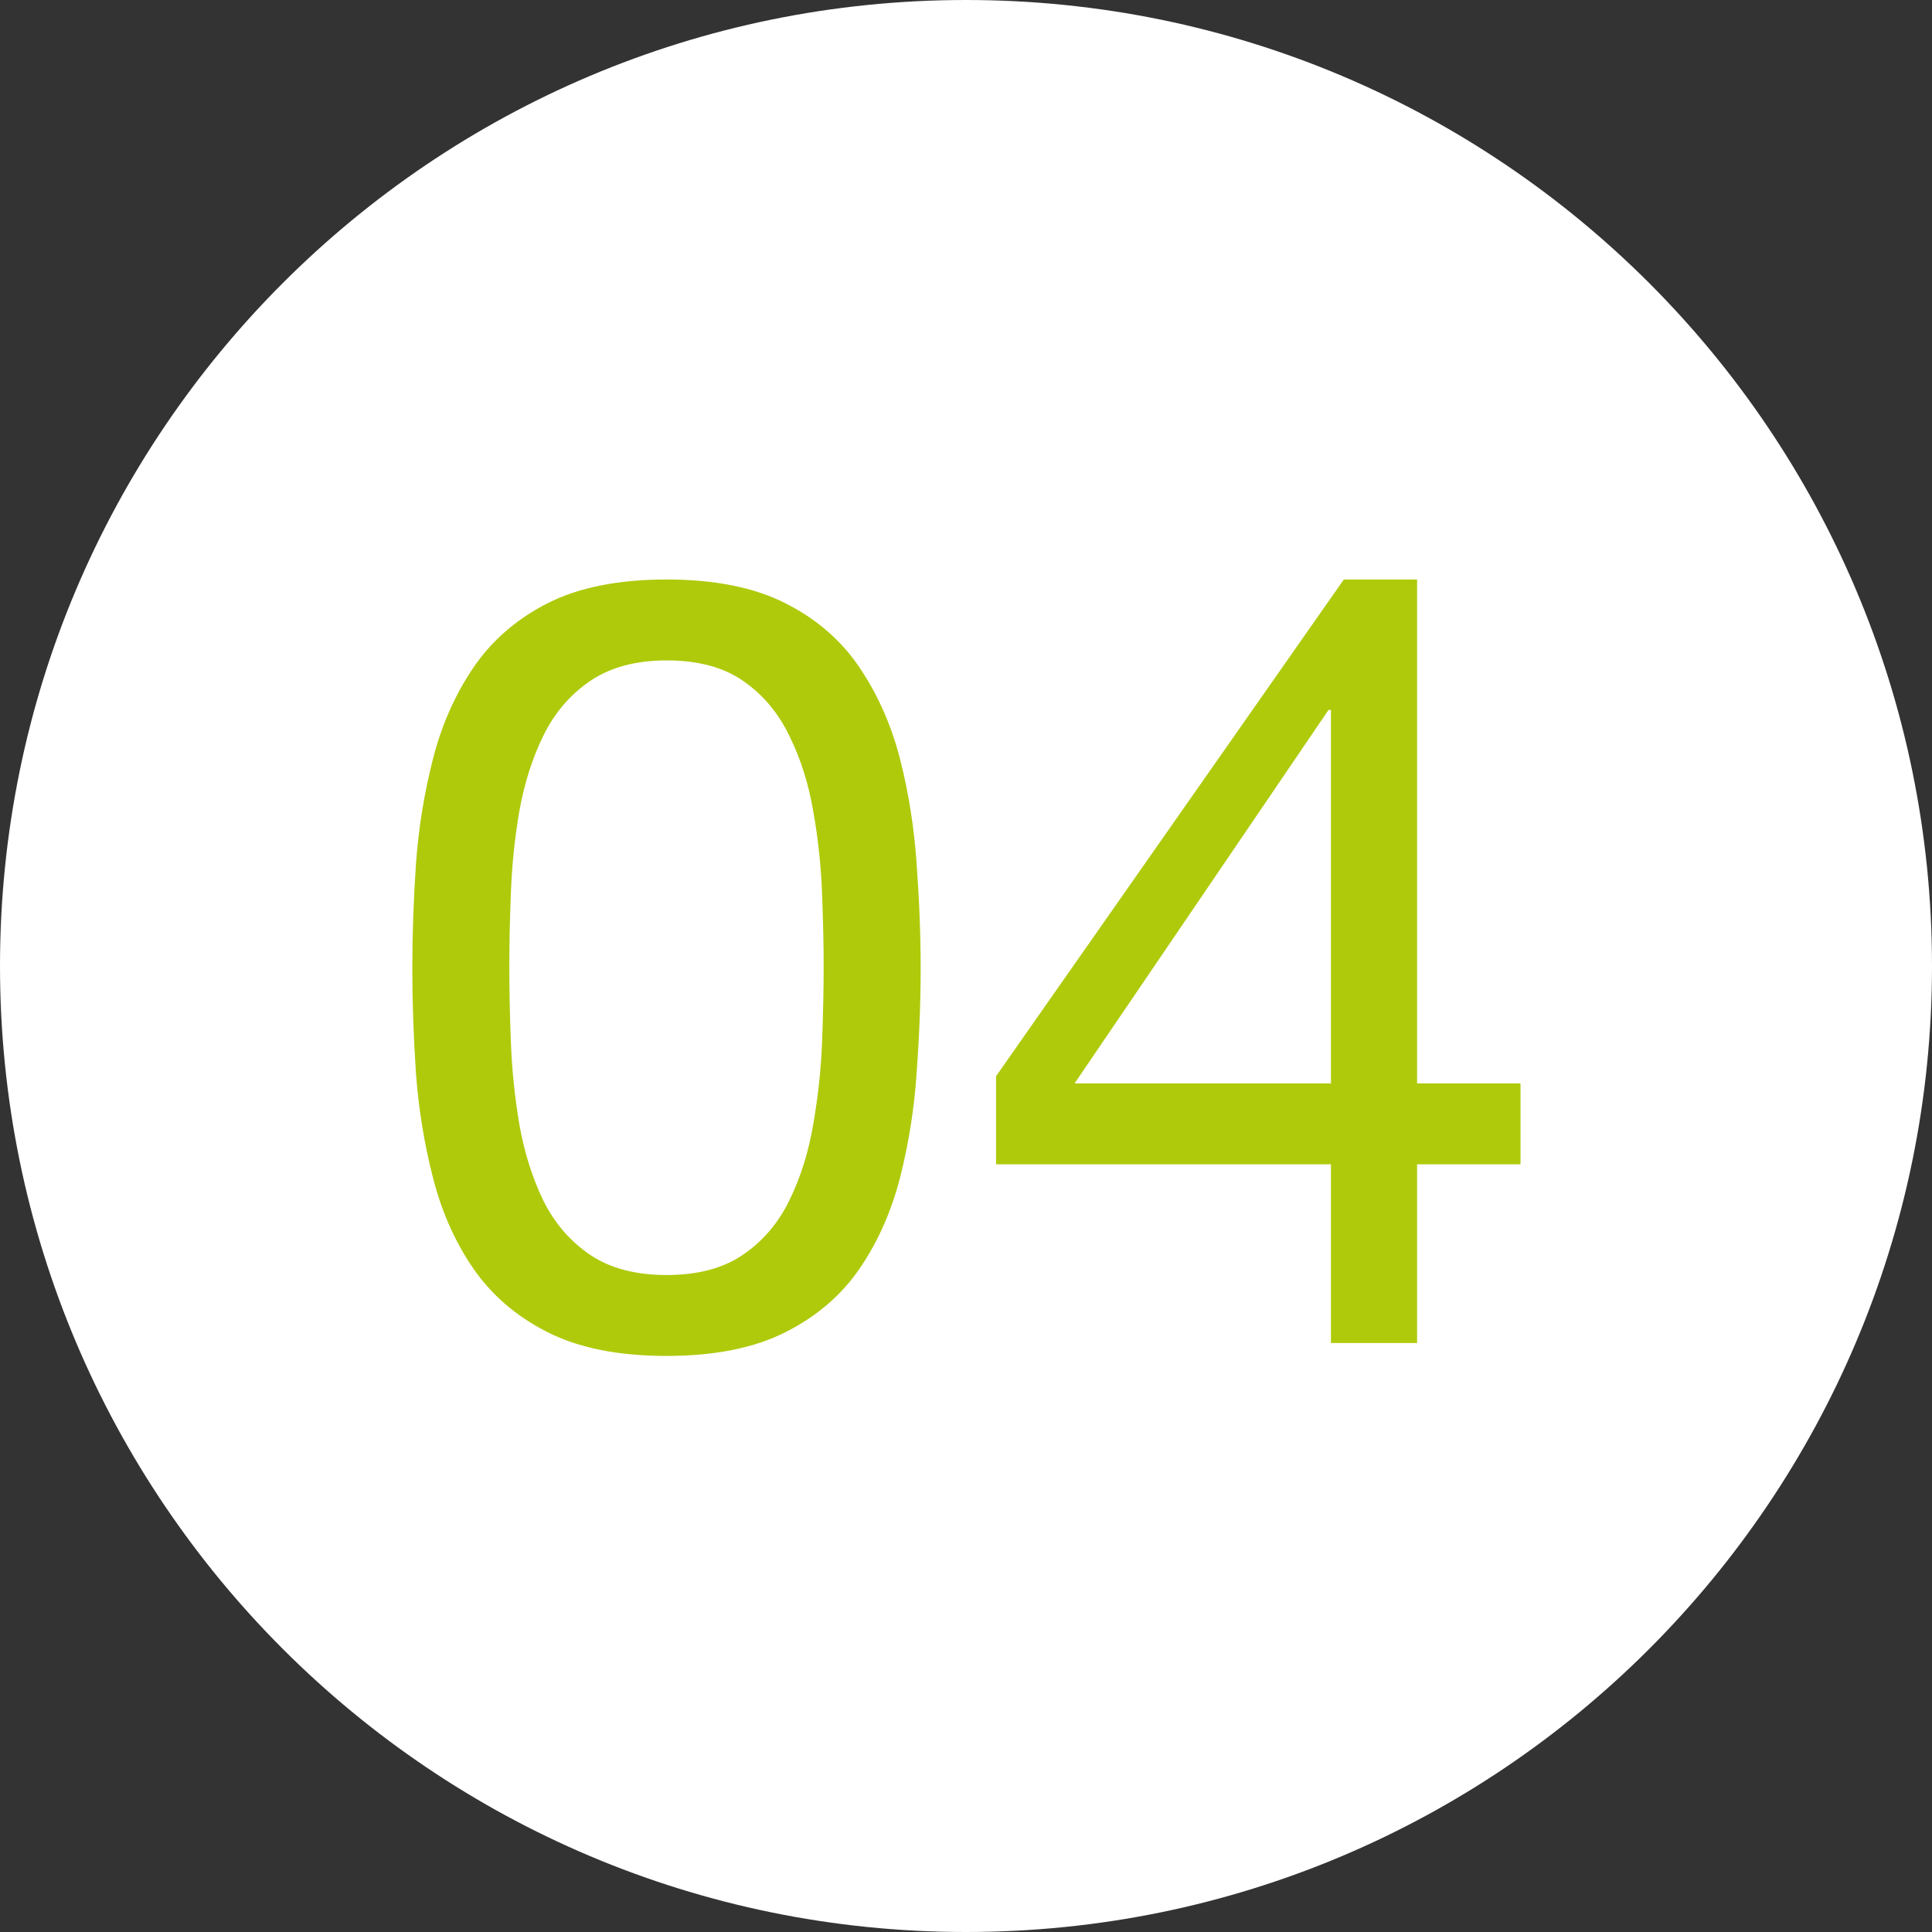
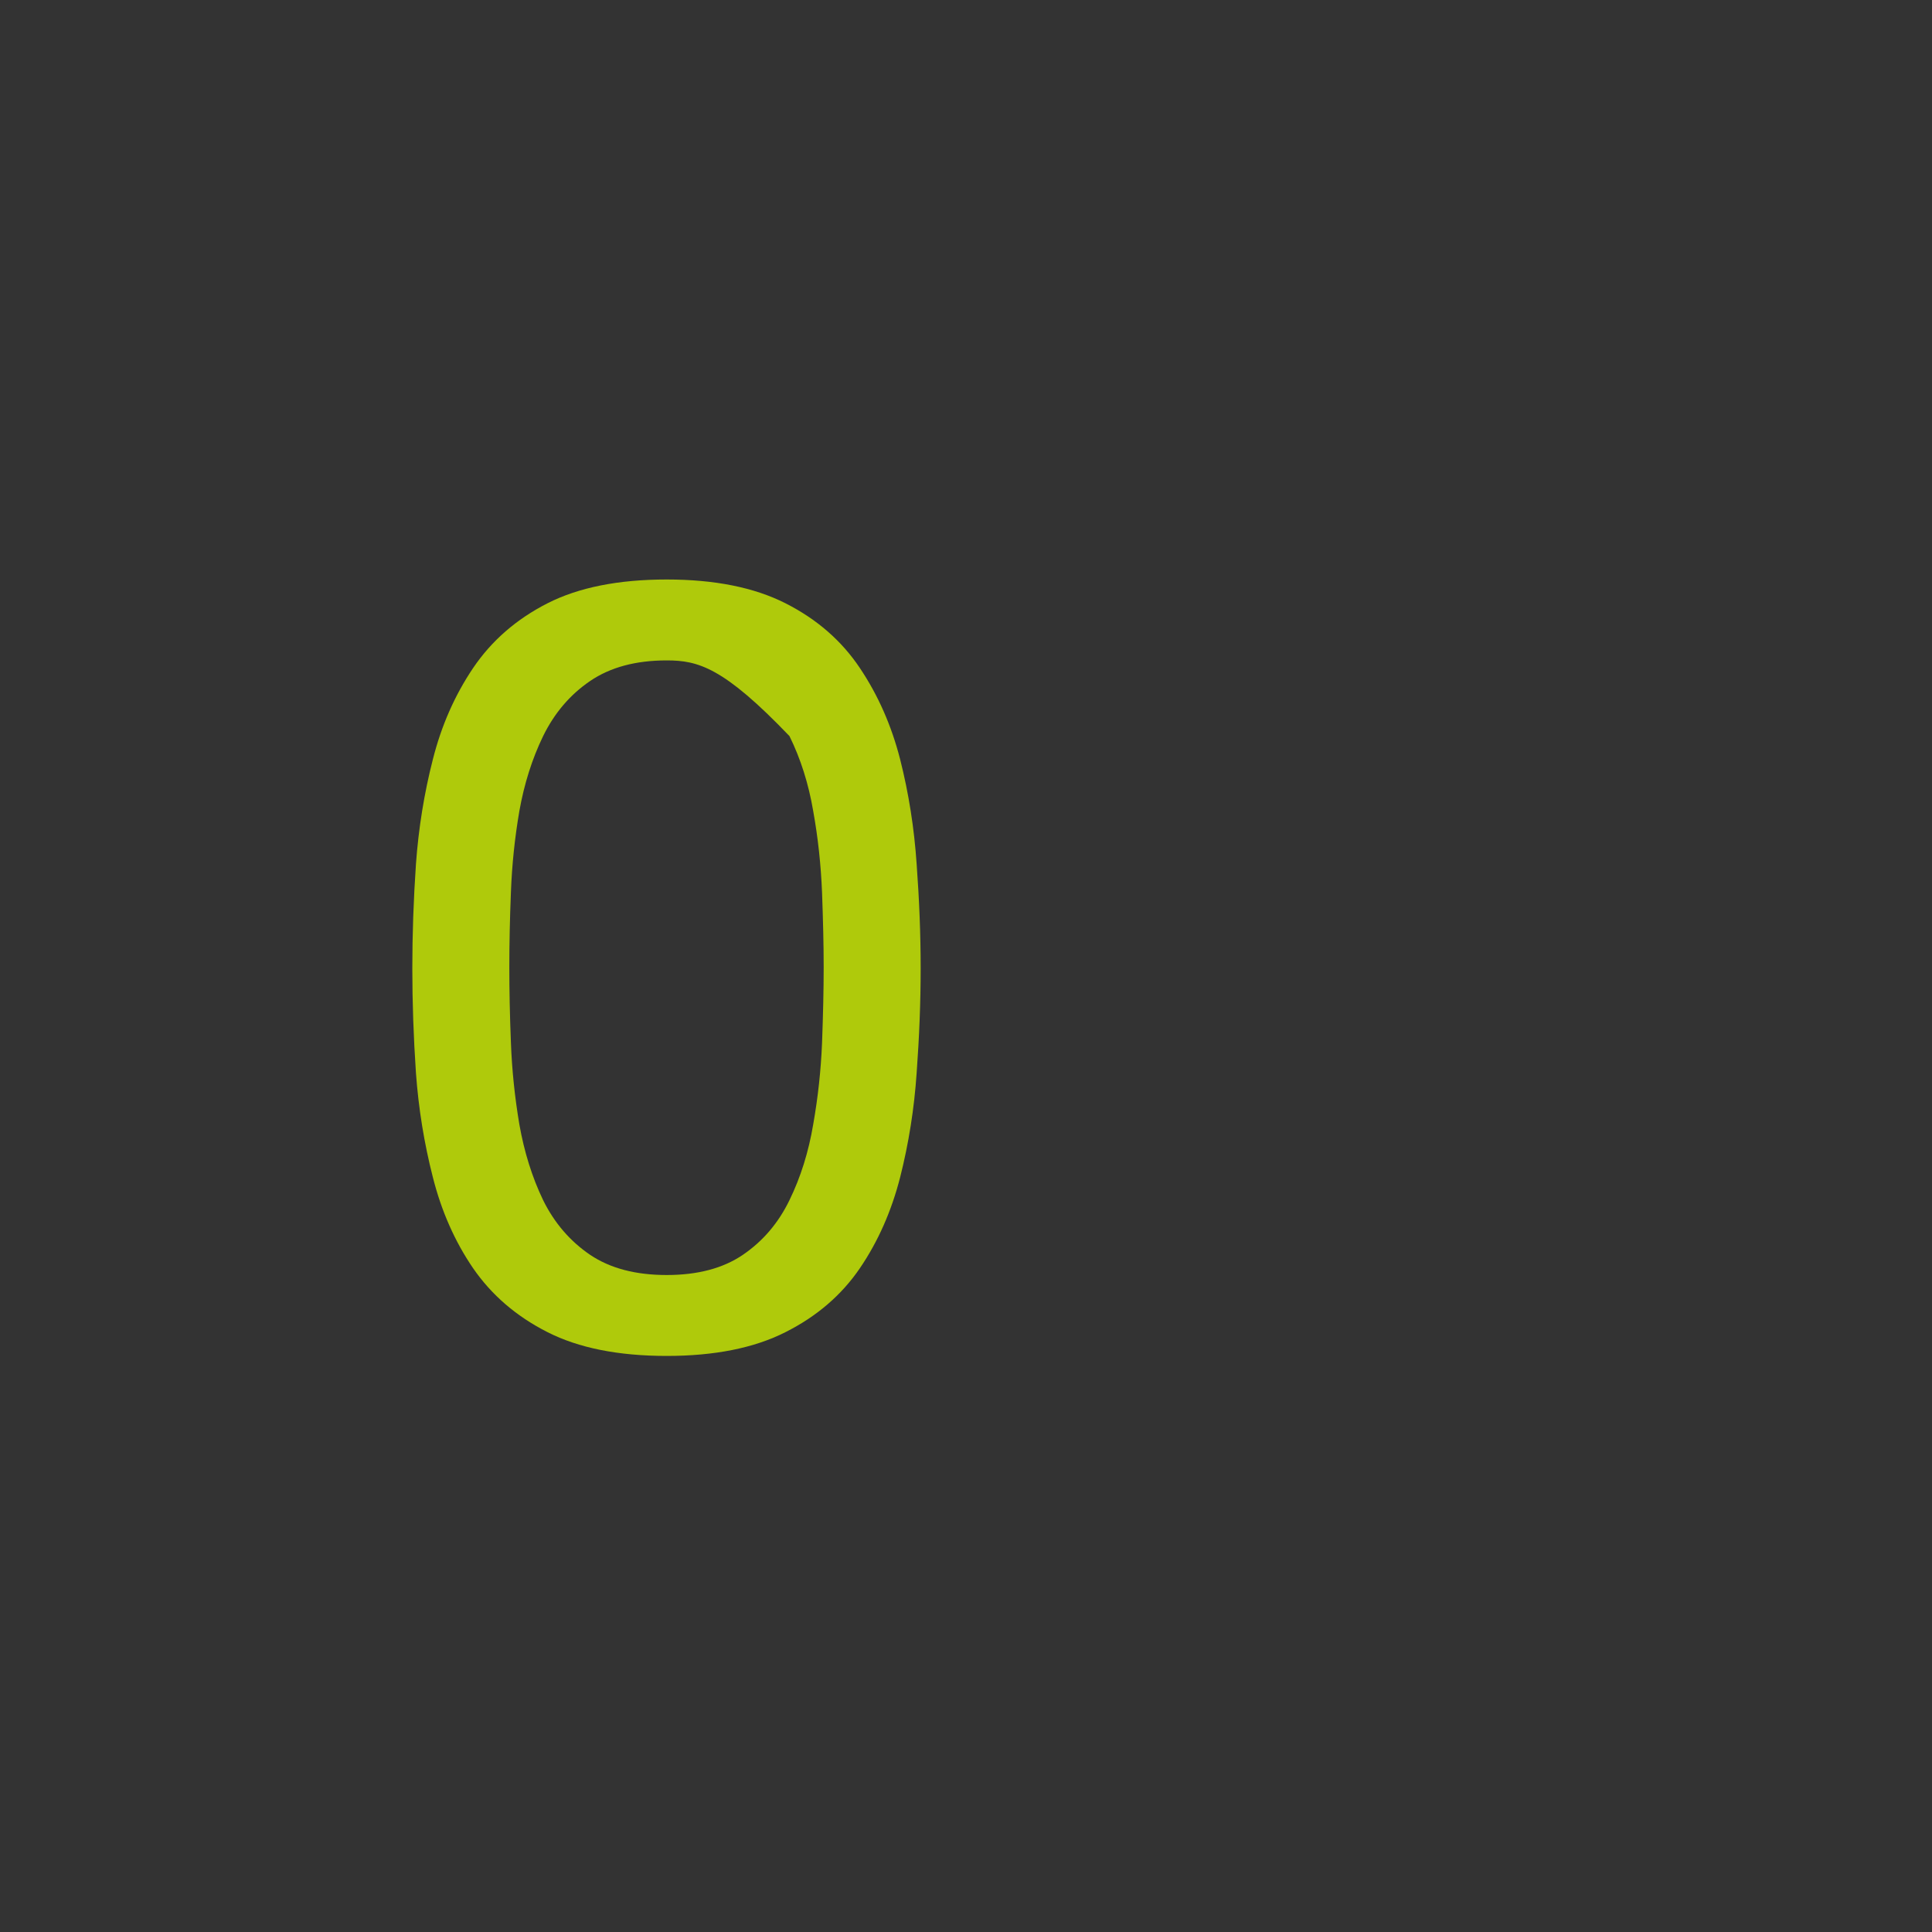
<svg xmlns="http://www.w3.org/2000/svg" width="100" zoomAndPan="magnify" viewBox="0 0 75 75" height="100" preserveAspectRatio="xMidYMid meet" version="1.0">
  <rect x="0" y="0" width="75" height="75" fill="#333333" stroke="none" />
  <defs>
    <g />
    <clipPath id="ef3e9f58d8">
-       <path d="M 37.5 0 C 16.789 0 0 16.789 0 37.5 C 0 58.211 16.789 75 37.5 75 C 58.211 75 75 58.211 75 37.5 C 75 16.789 58.211 0 37.5 0 Z M 37.5 0 " clip-rule="nonzero" />
-     </clipPath>
+       </clipPath>
  </defs>
  <g clip-path="url(#ef3e9f58d8)">
-     <rect x="-7.5" width="90" fill="#ffffff" y="-7.5" height="90" fill-opacity="1" />
-   </g>
+     </g>
  <g fill="#afca0b" fill-opacity="1">
    <g transform="translate(14.256, 52.137)">
      <g>
-         <path d="M 5.516 -14.594 C 5.516 -13.695 5.535 -12.719 5.578 -11.656 C 5.617 -10.602 5.727 -9.547 5.906 -8.484 C 6.094 -7.422 6.398 -6.441 6.828 -5.547 C 7.266 -4.66 7.875 -3.953 8.656 -3.422 C 9.438 -2.898 10.426 -2.641 11.625 -2.641 C 12.82 -2.641 13.805 -2.898 14.578 -3.422 C 15.359 -3.953 15.961 -4.66 16.391 -5.547 C 16.828 -6.441 17.133 -7.422 17.312 -8.484 C 17.5 -9.547 17.613 -10.602 17.656 -11.656 C 17.695 -12.719 17.719 -13.695 17.719 -14.594 C 17.719 -15.457 17.695 -16.422 17.656 -17.484 C 17.613 -18.555 17.5 -19.613 17.312 -20.656 C 17.133 -21.707 16.828 -22.676 16.391 -23.562 C 15.961 -24.457 15.363 -25.172 14.594 -25.703 C 13.832 -26.234 12.844 -26.5 11.625 -26.5 C 10.426 -26.5 9.438 -26.234 8.656 -25.703 C 7.875 -25.172 7.266 -24.457 6.828 -23.562 C 6.398 -22.676 6.094 -21.707 5.906 -20.656 C 5.727 -19.613 5.617 -18.562 5.578 -17.5 C 5.535 -16.445 5.516 -15.477 5.516 -14.594 Z M 1.75 -14.547 C 1.75 -15.859 1.797 -17.207 1.891 -18.594 C 1.992 -19.988 2.211 -21.344 2.547 -22.656 C 2.879 -23.969 3.398 -25.148 4.109 -26.203 C 4.828 -27.266 5.789 -28.102 7 -28.719 C 8.207 -29.332 9.75 -29.641 11.625 -29.641 C 13.488 -29.641 15.023 -29.332 16.234 -28.719 C 17.453 -28.102 18.414 -27.266 19.125 -26.203 C 19.832 -25.148 20.352 -23.969 20.688 -22.656 C 21.02 -21.344 21.234 -19.988 21.328 -18.594 C 21.43 -17.207 21.484 -15.859 21.484 -14.547 C 21.484 -13.234 21.43 -11.879 21.328 -10.484 C 21.234 -9.098 21.02 -7.75 20.688 -6.438 C 20.352 -5.125 19.832 -3.945 19.125 -2.906 C 18.414 -1.863 17.453 -1.035 16.234 -0.422 C 15.023 0.191 13.488 0.5 11.625 0.5 C 9.75 0.5 8.207 0.191 7 -0.422 C 5.789 -1.035 4.828 -1.863 4.109 -2.906 C 3.398 -3.945 2.879 -5.125 2.547 -6.438 C 2.211 -7.75 1.992 -9.098 1.891 -10.484 C 1.797 -11.879 1.75 -13.234 1.75 -14.547 Z M 1.75 -14.547 " />
+         <path d="M 5.516 -14.594 C 5.516 -13.695 5.535 -12.719 5.578 -11.656 C 5.617 -10.602 5.727 -9.547 5.906 -8.484 C 6.094 -7.422 6.398 -6.441 6.828 -5.547 C 7.266 -4.66 7.875 -3.953 8.656 -3.422 C 9.438 -2.898 10.426 -2.641 11.625 -2.641 C 12.82 -2.641 13.805 -2.898 14.578 -3.422 C 15.359 -3.953 15.961 -4.66 16.391 -5.547 C 16.828 -6.441 17.133 -7.422 17.312 -8.484 C 17.5 -9.547 17.613 -10.602 17.656 -11.656 C 17.695 -12.719 17.719 -13.695 17.719 -14.594 C 17.719 -15.457 17.695 -16.422 17.656 -17.484 C 17.613 -18.555 17.5 -19.613 17.312 -20.656 C 17.133 -21.707 16.828 -22.676 16.391 -23.562 C 13.832 -26.234 12.844 -26.5 11.625 -26.5 C 10.426 -26.5 9.438 -26.234 8.656 -25.703 C 7.875 -25.172 7.266 -24.457 6.828 -23.562 C 6.398 -22.676 6.094 -21.707 5.906 -20.656 C 5.727 -19.613 5.617 -18.562 5.578 -17.5 C 5.535 -16.445 5.516 -15.477 5.516 -14.594 Z M 1.75 -14.547 C 1.75 -15.859 1.797 -17.207 1.891 -18.594 C 1.992 -19.988 2.211 -21.344 2.547 -22.656 C 2.879 -23.969 3.398 -25.148 4.109 -26.203 C 4.828 -27.266 5.789 -28.102 7 -28.719 C 8.207 -29.332 9.75 -29.641 11.625 -29.641 C 13.488 -29.641 15.023 -29.332 16.234 -28.719 C 17.453 -28.102 18.414 -27.266 19.125 -26.203 C 19.832 -25.148 20.352 -23.969 20.688 -22.656 C 21.02 -21.344 21.234 -19.988 21.328 -18.594 C 21.43 -17.207 21.484 -15.859 21.484 -14.547 C 21.484 -13.234 21.43 -11.879 21.328 -10.484 C 21.234 -9.098 21.02 -7.75 20.688 -6.438 C 20.352 -5.125 19.832 -3.945 19.125 -2.906 C 18.414 -1.863 17.453 -1.035 16.234 -0.422 C 15.023 0.191 13.488 0.5 11.625 0.5 C 9.75 0.5 8.207 0.191 7 -0.422 C 5.789 -1.035 4.828 -1.863 4.109 -2.906 C 3.398 -3.945 2.879 -5.125 2.547 -6.438 C 2.211 -7.75 1.992 -9.098 1.891 -10.484 C 1.797 -11.879 1.75 -13.234 1.75 -14.547 Z M 1.75 -14.547 " />
      </g>
    </g>
  </g>
  <g fill="#afca0b" fill-opacity="1">
    <g transform="translate(37.495, 52.137)">
      <g>
-         <path d="M 4.219 -10.078 L 14.172 -10.078 L 14.172 -24.578 L 14.078 -24.578 Z M 17.516 -29.641 L 17.516 -10.078 L 21.531 -10.078 L 21.531 -6.938 L 17.516 -6.938 L 17.516 0 L 14.172 0 L 14.172 -6.938 L 1.172 -6.938 L 1.172 -10.359 L 14.672 -29.641 Z M 17.516 -29.641 " />
-       </g>
+         </g>
    </g>
  </g>
</svg>